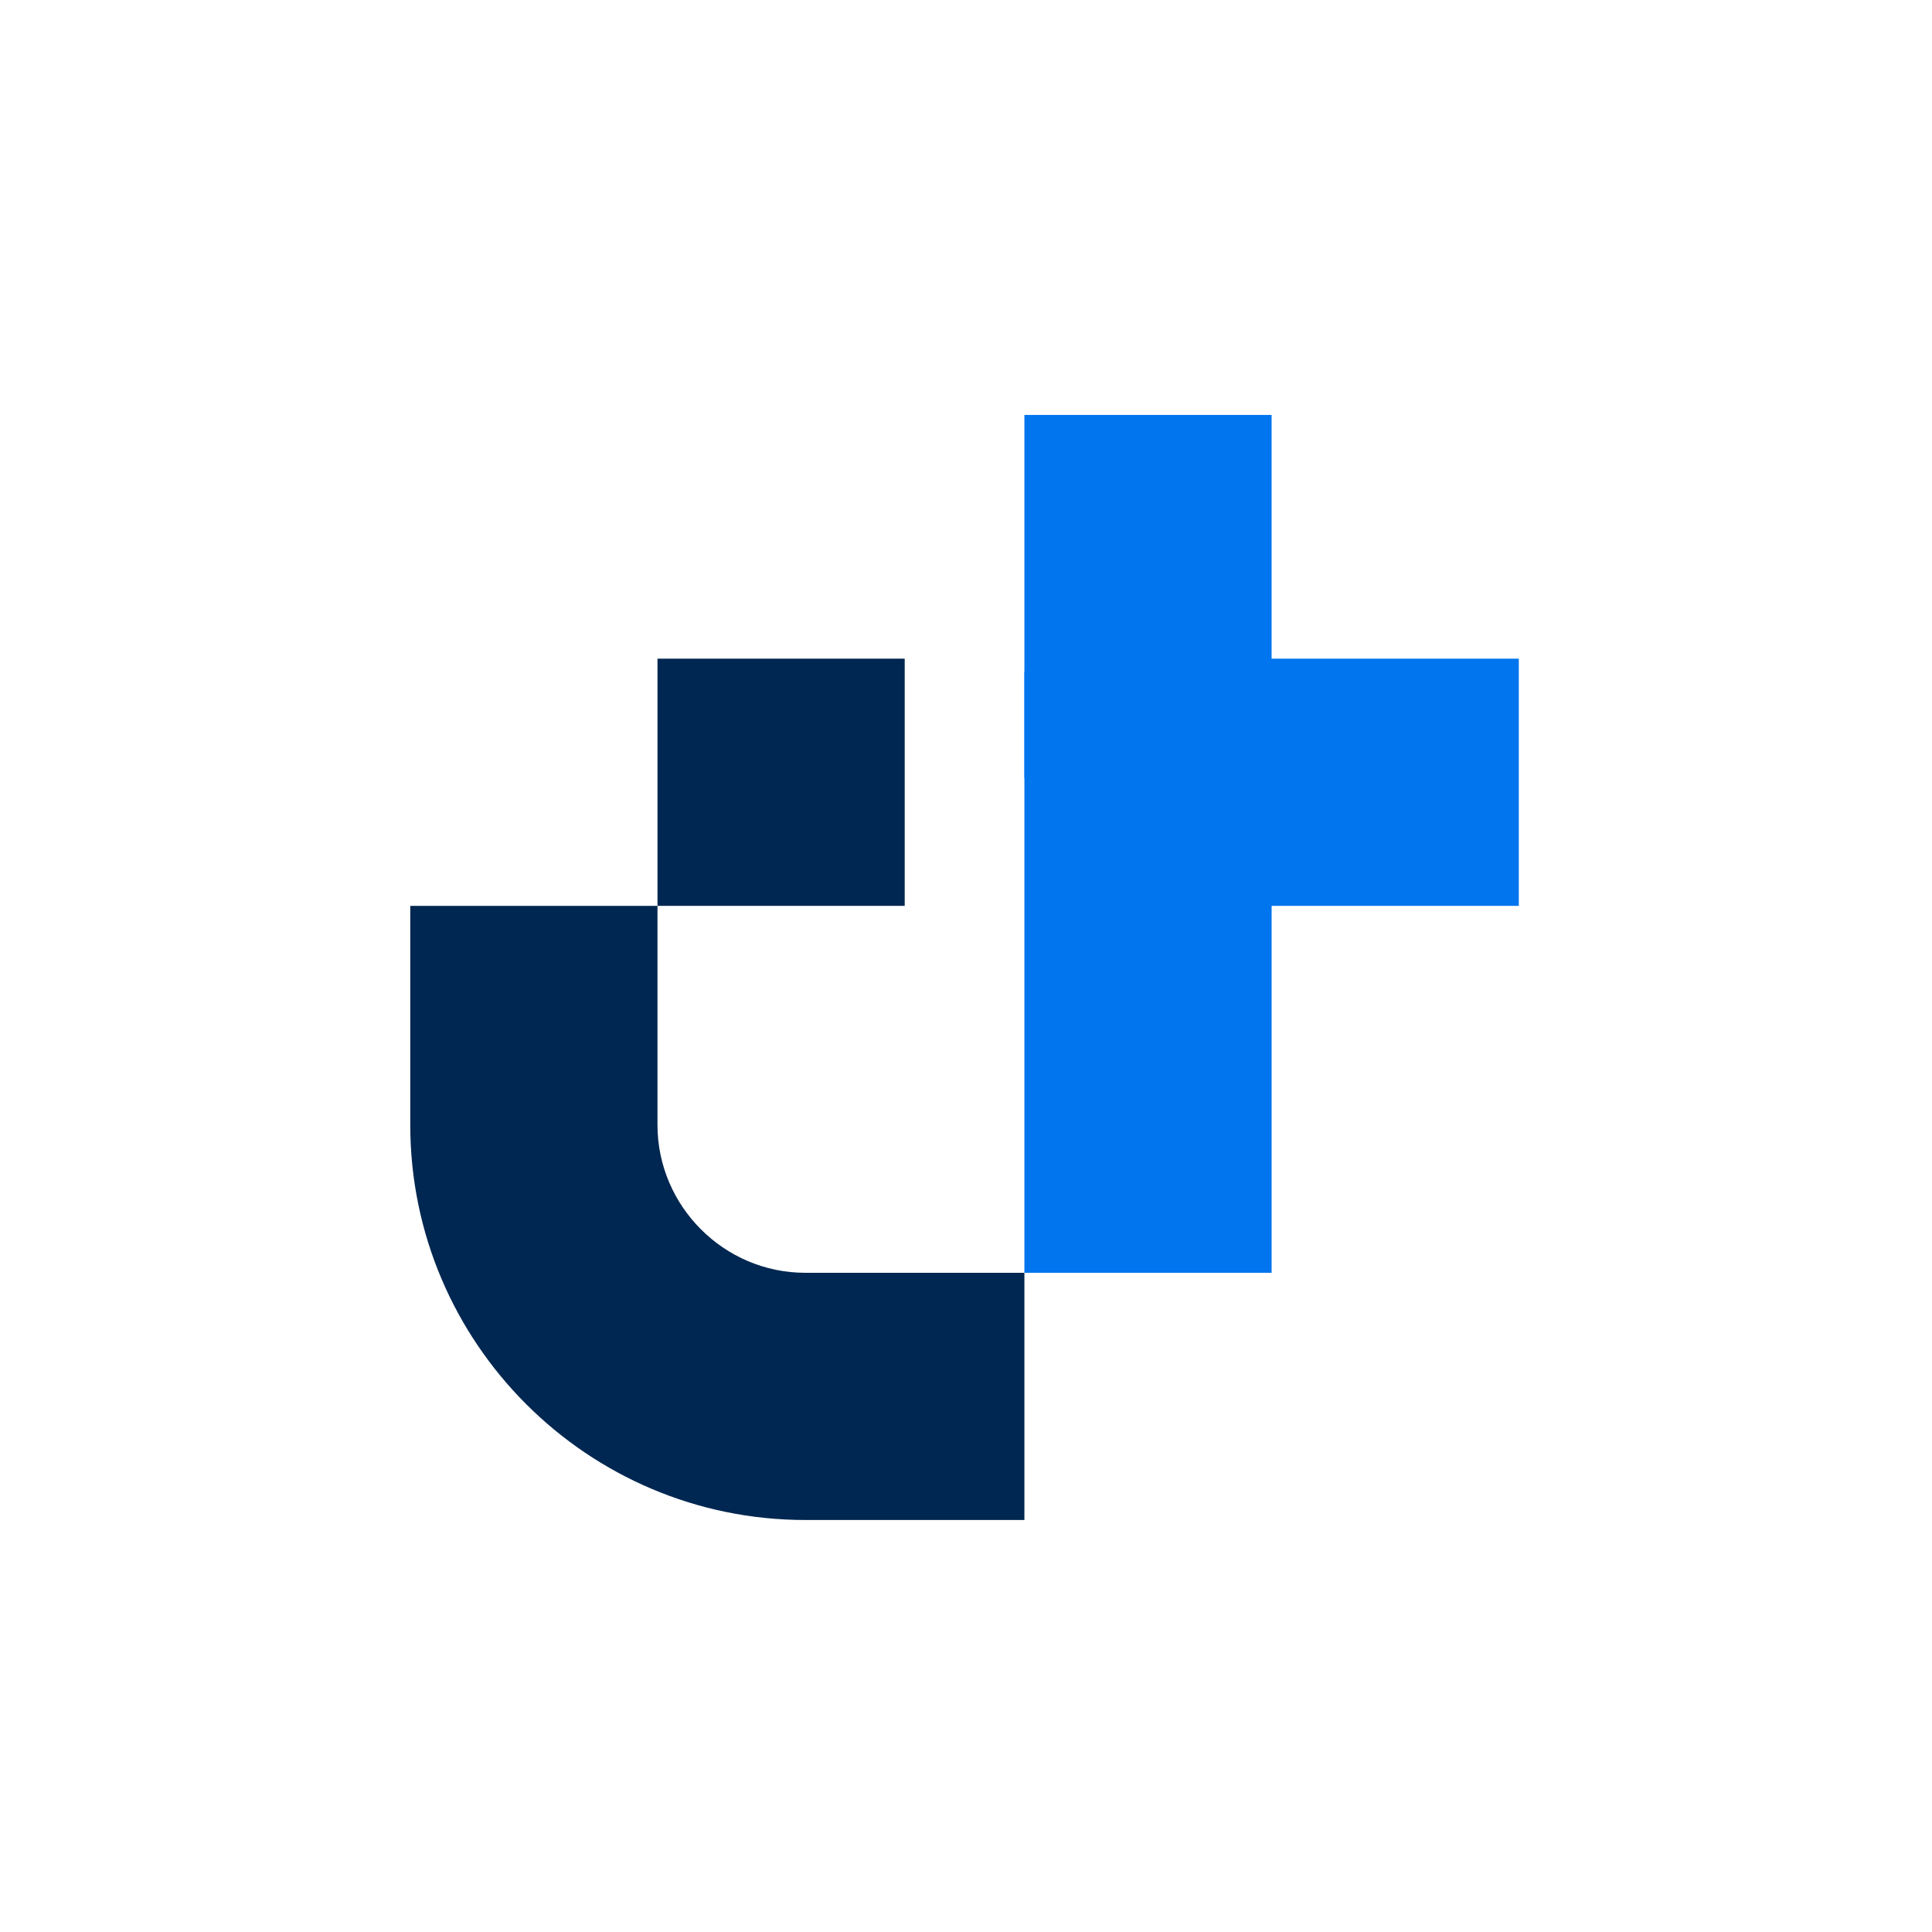
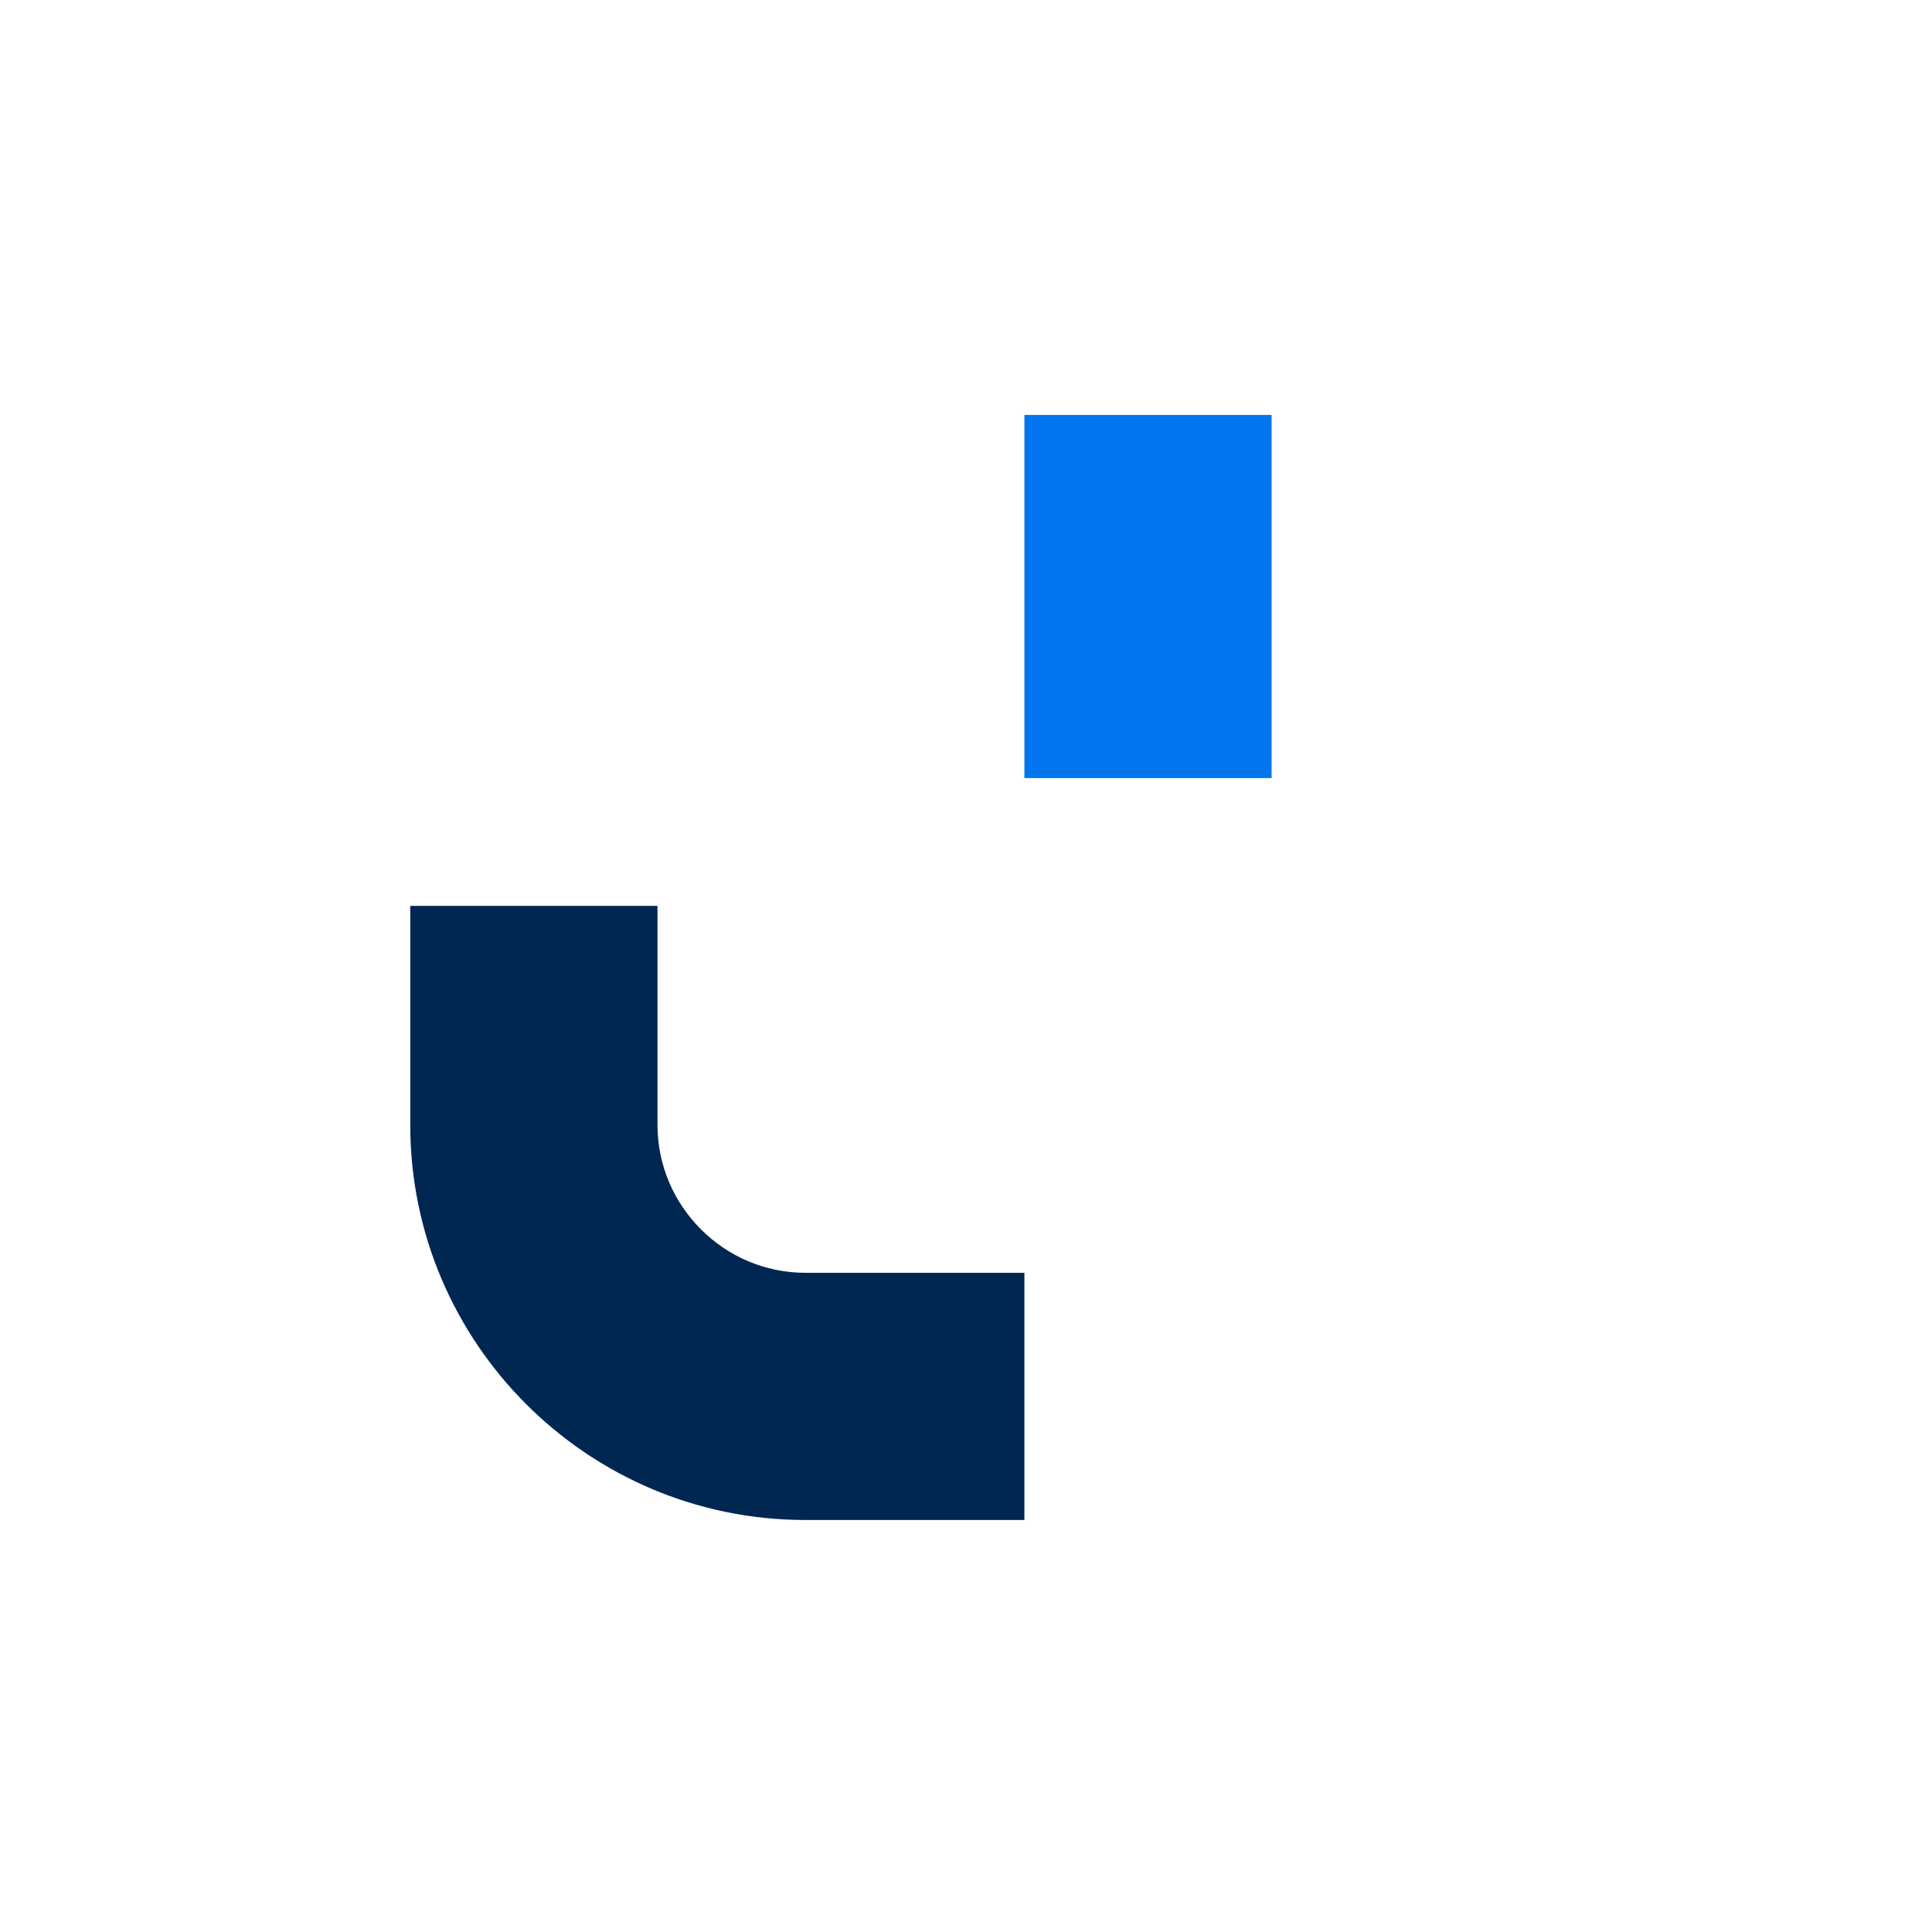
<svg xmlns="http://www.w3.org/2000/svg" xml:space="preserve" width="1181px" height="1181px" version="1.1" style="shape-rendering:geometricPrecision; text-rendering:geometricPrecision; image-rendering:optimizeQuality; fill-rule:evenodd; clip-rule:evenodd" viewBox="0 0 1181 1181">
  <defs>
    <style type="text/css">
   
    .fil0 {fill:none}
    .fil2 {fill:#002751;fill-rule:nonzero}
    .fil1 {fill:#0175EE;fill-rule:nonzero}
   
  </style>
  </defs>
  <g id="Layer_x0020_1">
    <g id="_2207117339936">
-       <rect class="fil0" x="-0.9" y="0.9" width="1181" height="1181" />
      <g>
-         <polygon class="fil1" points="777.32,410.52 777.32,778.04 626.2,778.04 626.2,410.52 " />
-         <polygon class="fil2" points="401.91,402.63 553.03,402.63 553.03,553.74 401.91,553.74 " />
        <path class="fil2" d="M626.2 929.15l-133.91 0c-66.56,0 -126.95,-27.11 -170.67,-70.83 -43.72,-43.71 -70.83,-104.1 -70.83,-170.67l0 -133.91 151.12 0 0 133.91c0,24.84 10.17,47.43 26.56,63.82 16.39,16.4 38.98,26.57 63.82,26.57l133.91 0 0 151.11z" />
        <polygon class="fil1" points="777.31,253.64 777.31,475.63 626.2,475.63 626.2,253.64 " />
-         <polygon class="fil1" points="748.17,402.63 928.42,402.63 928.42,553.74 748.17,553.74 " />
      </g>
    </g>
  </g>
</svg>